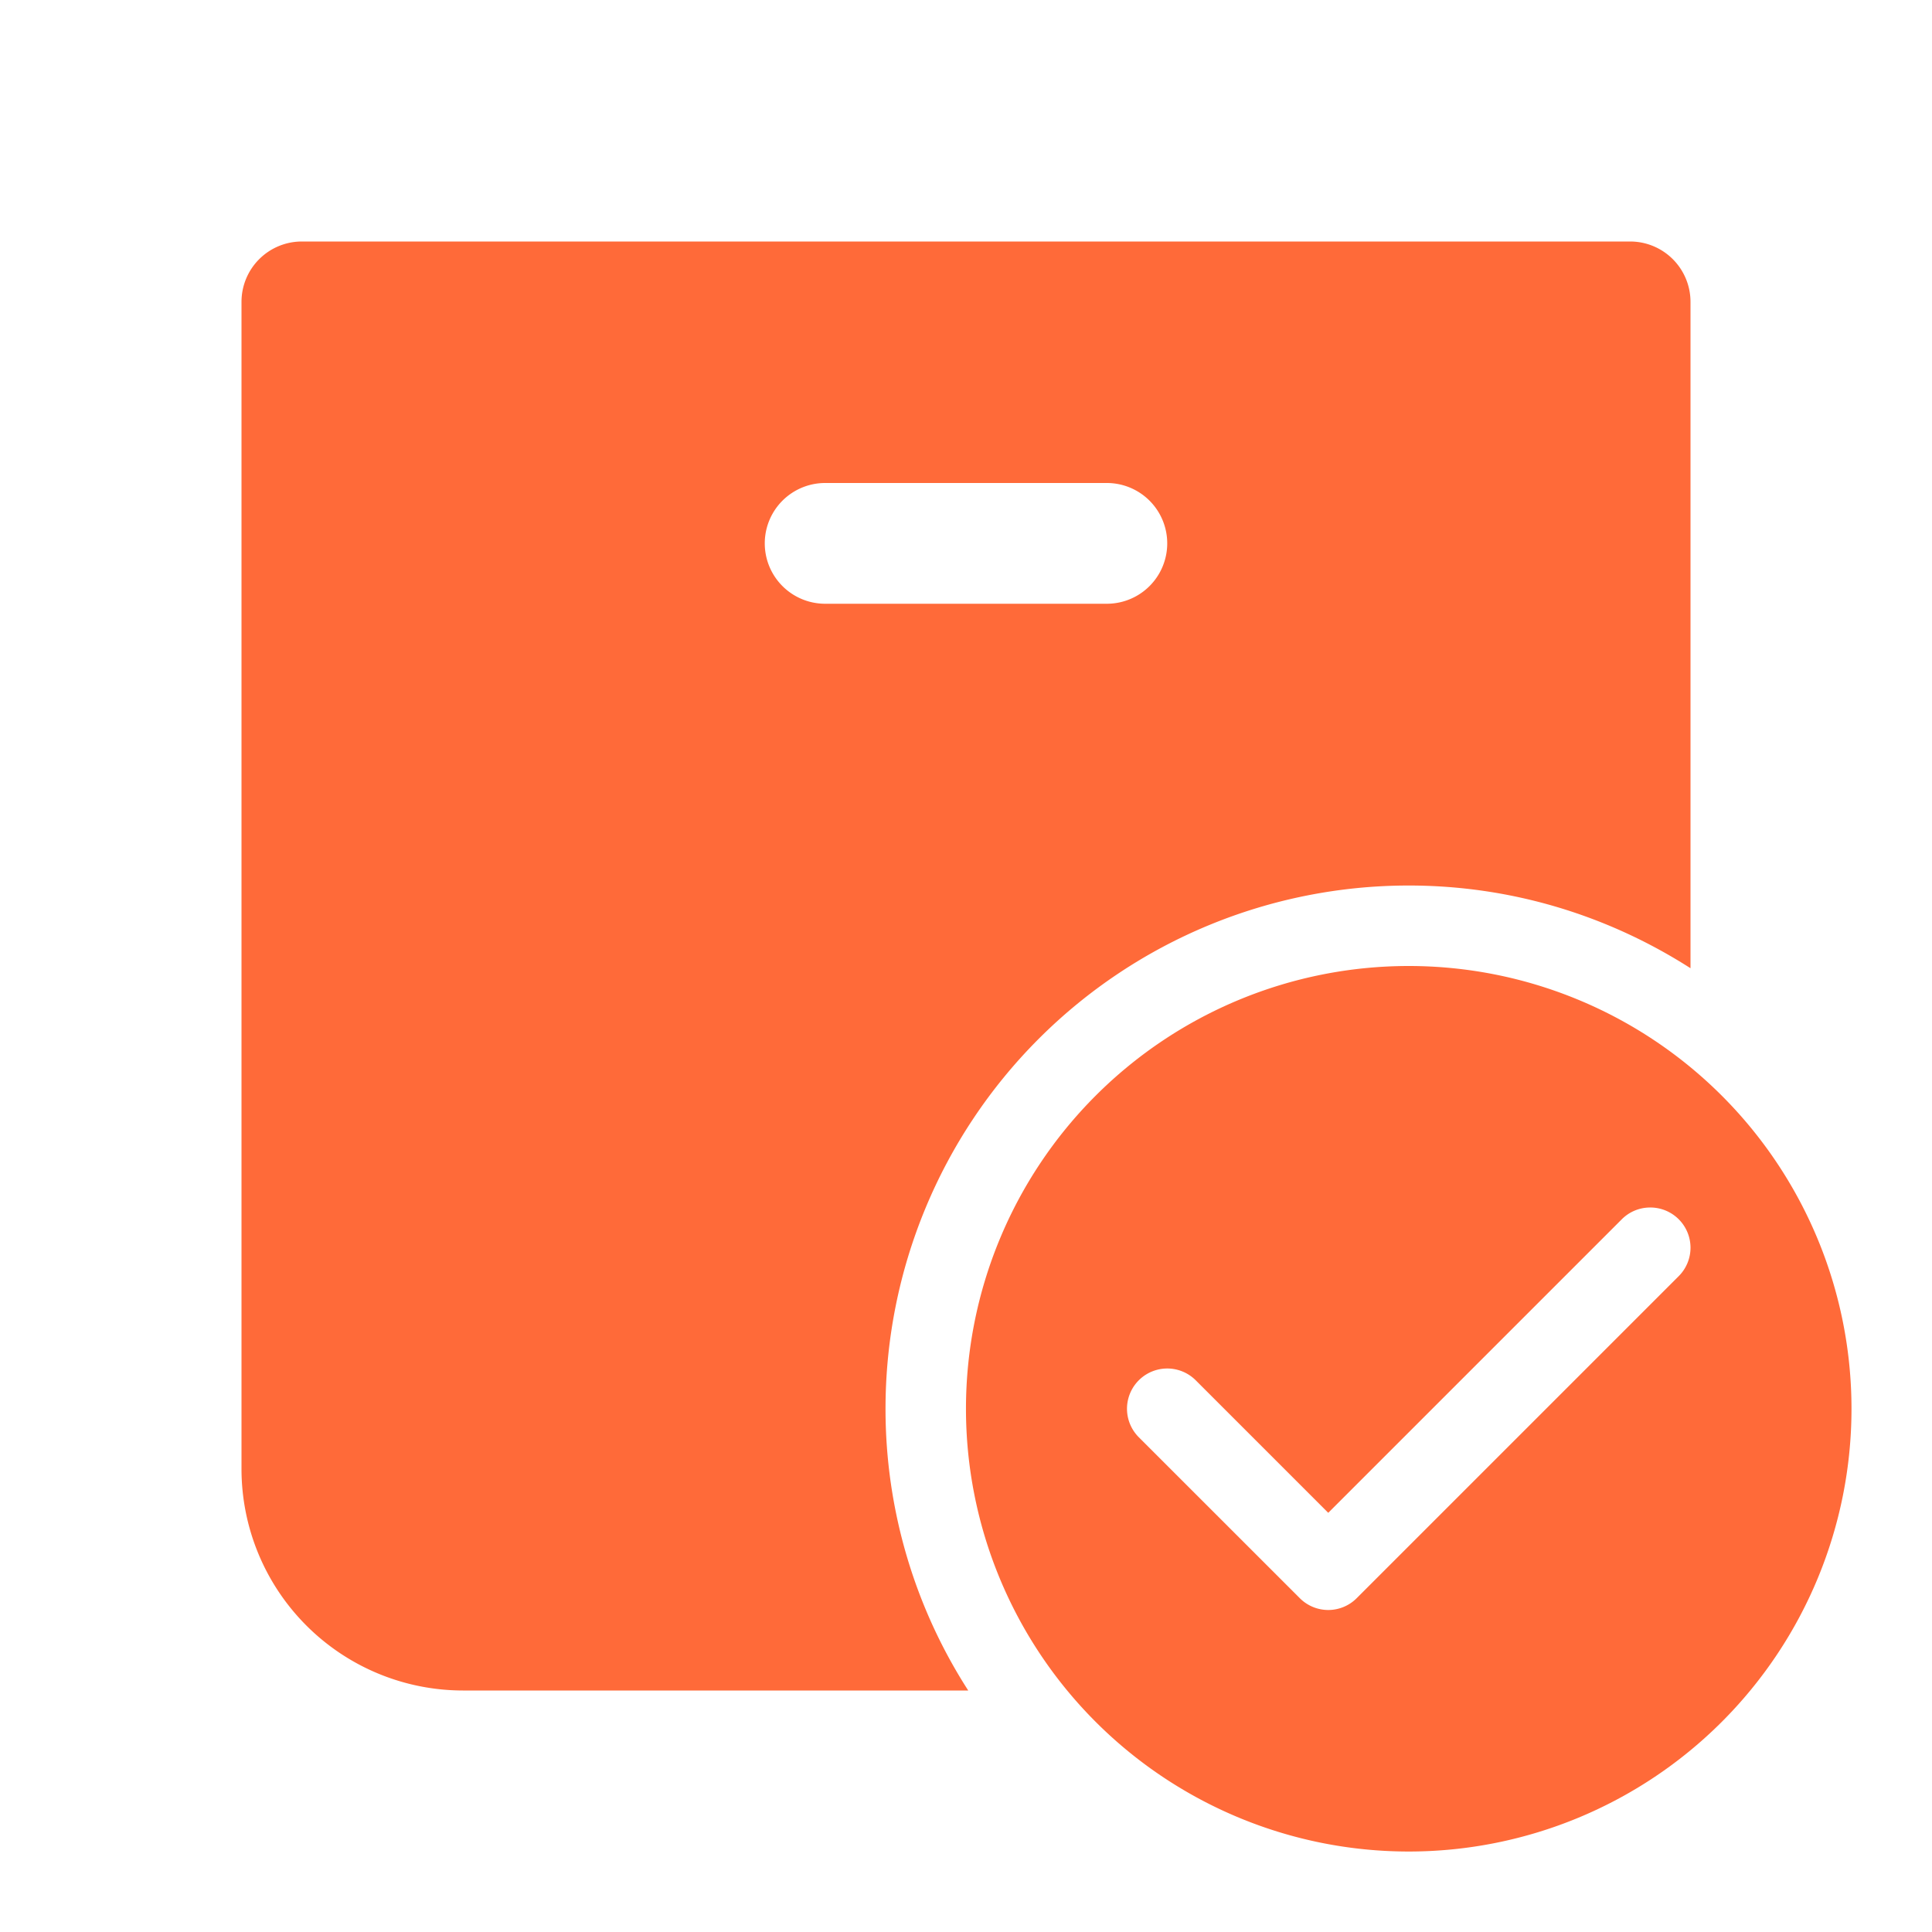
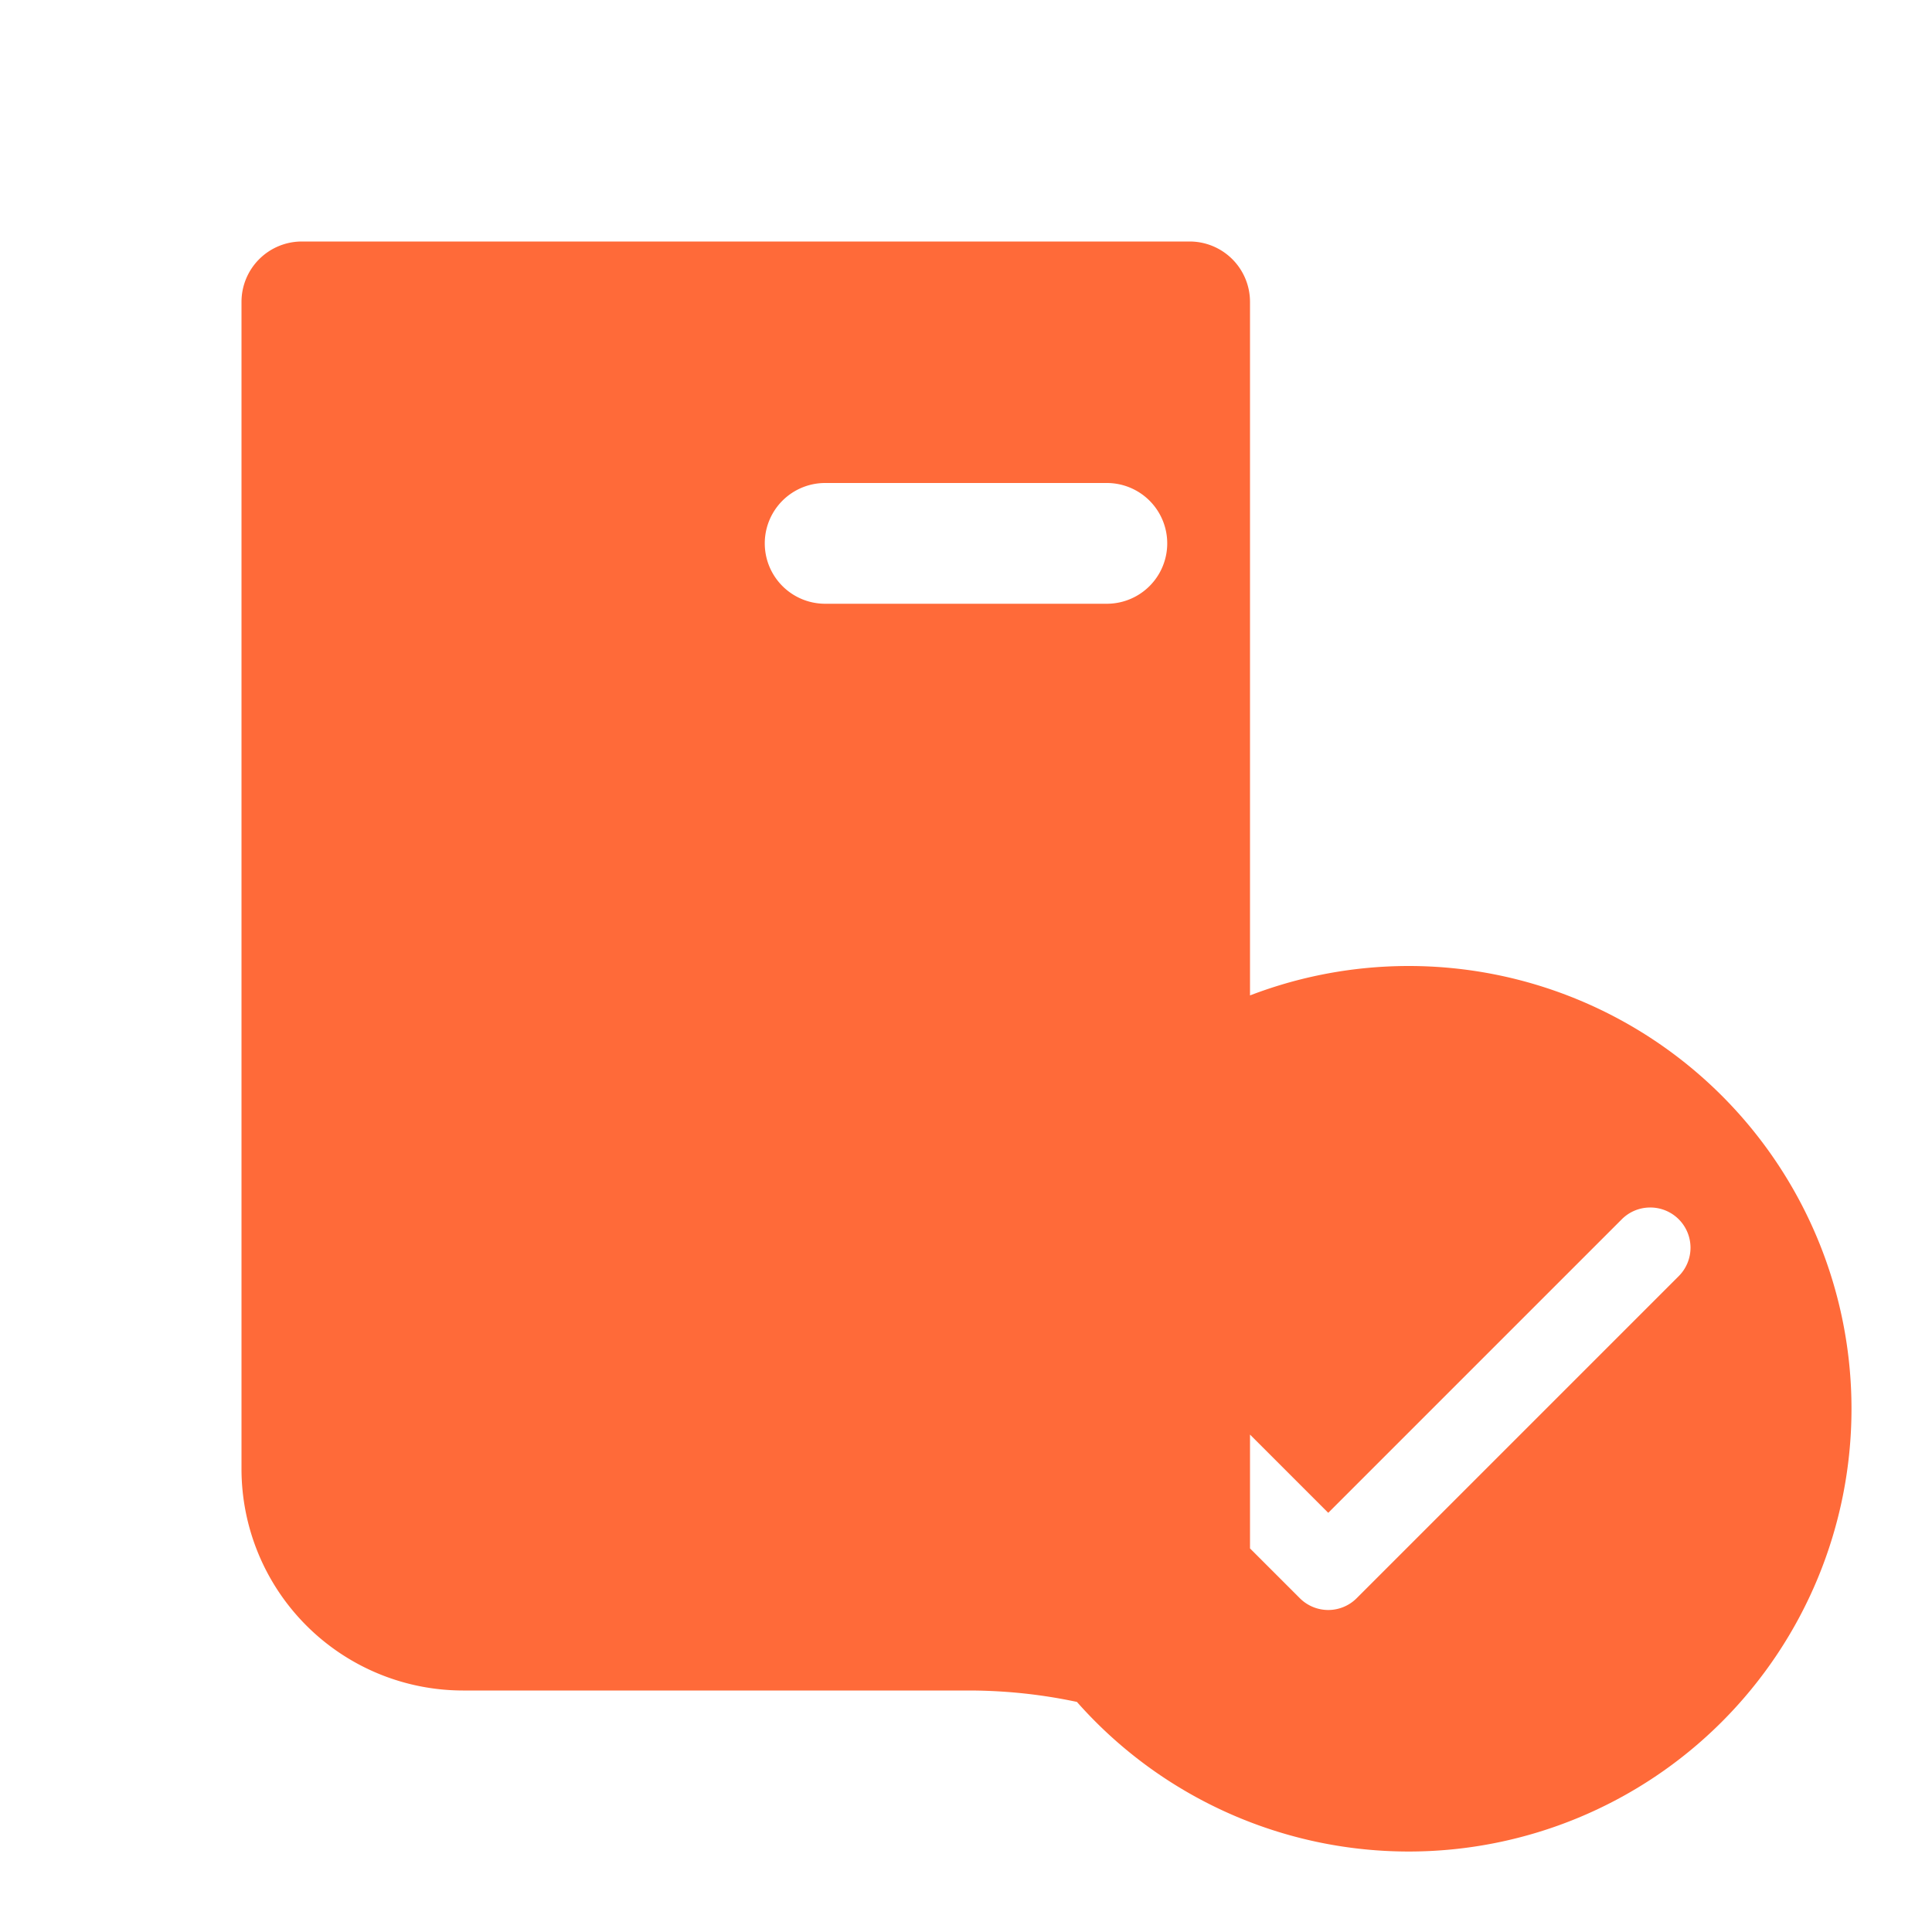
<svg xmlns="http://www.w3.org/2000/svg" width="32" height="32" fill="none">
-   <path fill="#FF6A39" d="M5 4a1 1 0 0 0-1 1v19.333A3.671 3.671 0 0 0 7.667 28h8.37a8.617 8.617 0 0 1-1.37-4.667 8.666 8.666 0 0 1 8.666-8.666c1.72 0 3.319.507 4.667 1.37V5a1 1 0 0 0-1-1H5Zm8.667 4h4.666a1 1 0 1 1 0 2h-4.666a1 1 0 1 1 0-2Zm9.666 8a7.333 7.333 0 1 0 0 14.667 7.333 7.333 0 0 0 0-14.667Zm4 4a.666.666 0 0 1 .471 1.138l-5.333 5.333a.665.665 0 0 1-.942 0l-2.667-2.666a.666.666 0 1 1 .943-.943L22 25.057l4.862-4.862c.13-.13.3-.195.471-.195Z" />
+   <path fill="#FF6A39" d="M5 4a1 1 0 0 0-1 1v19.333A3.671 3.671 0 0 0 7.667 28h8.37c1.72 0 3.319.507 4.667 1.37V5a1 1 0 0 0-1-1H5Zm8.667 4h4.666a1 1 0 1 1 0 2h-4.666a1 1 0 1 1 0-2Zm9.666 8a7.333 7.333 0 1 0 0 14.667 7.333 7.333 0 0 0 0-14.667Zm4 4a.666.666 0 0 1 .471 1.138l-5.333 5.333a.665.665 0 0 1-.942 0l-2.667-2.666a.666.666 0 1 1 .943-.943L22 25.057l4.862-4.862c.13-.13.3-.195.471-.195Z" />
</svg>